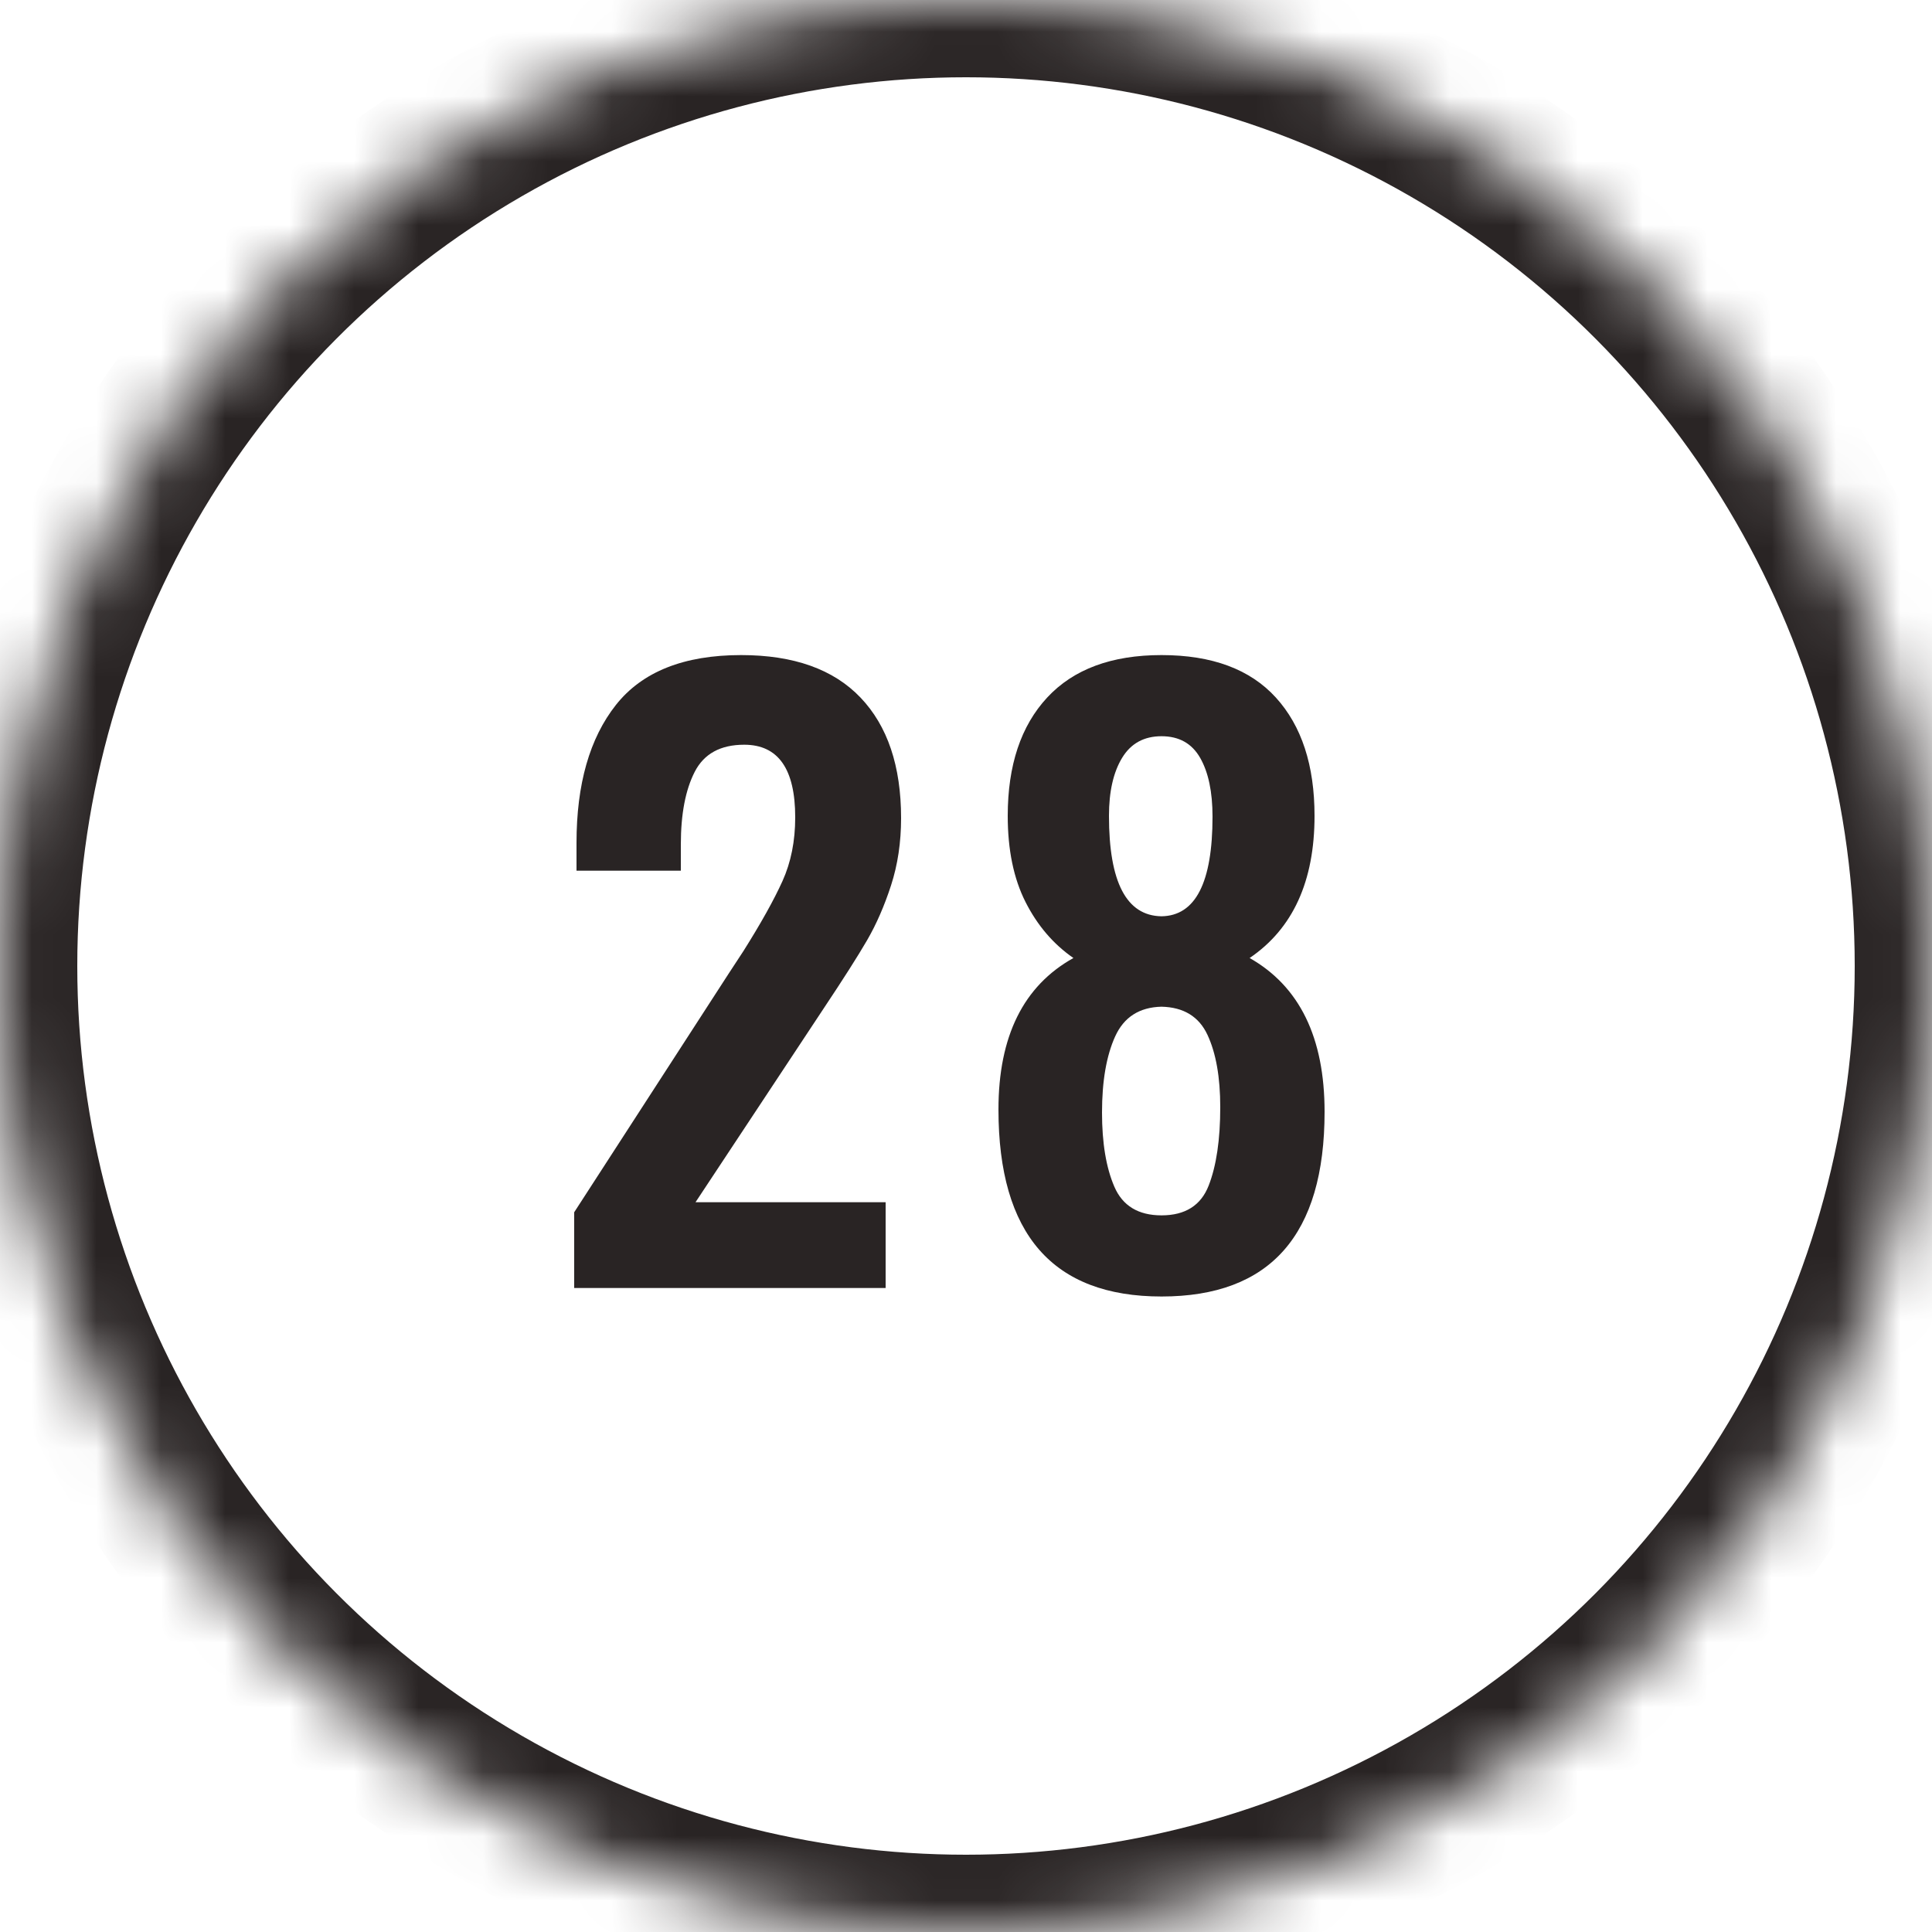
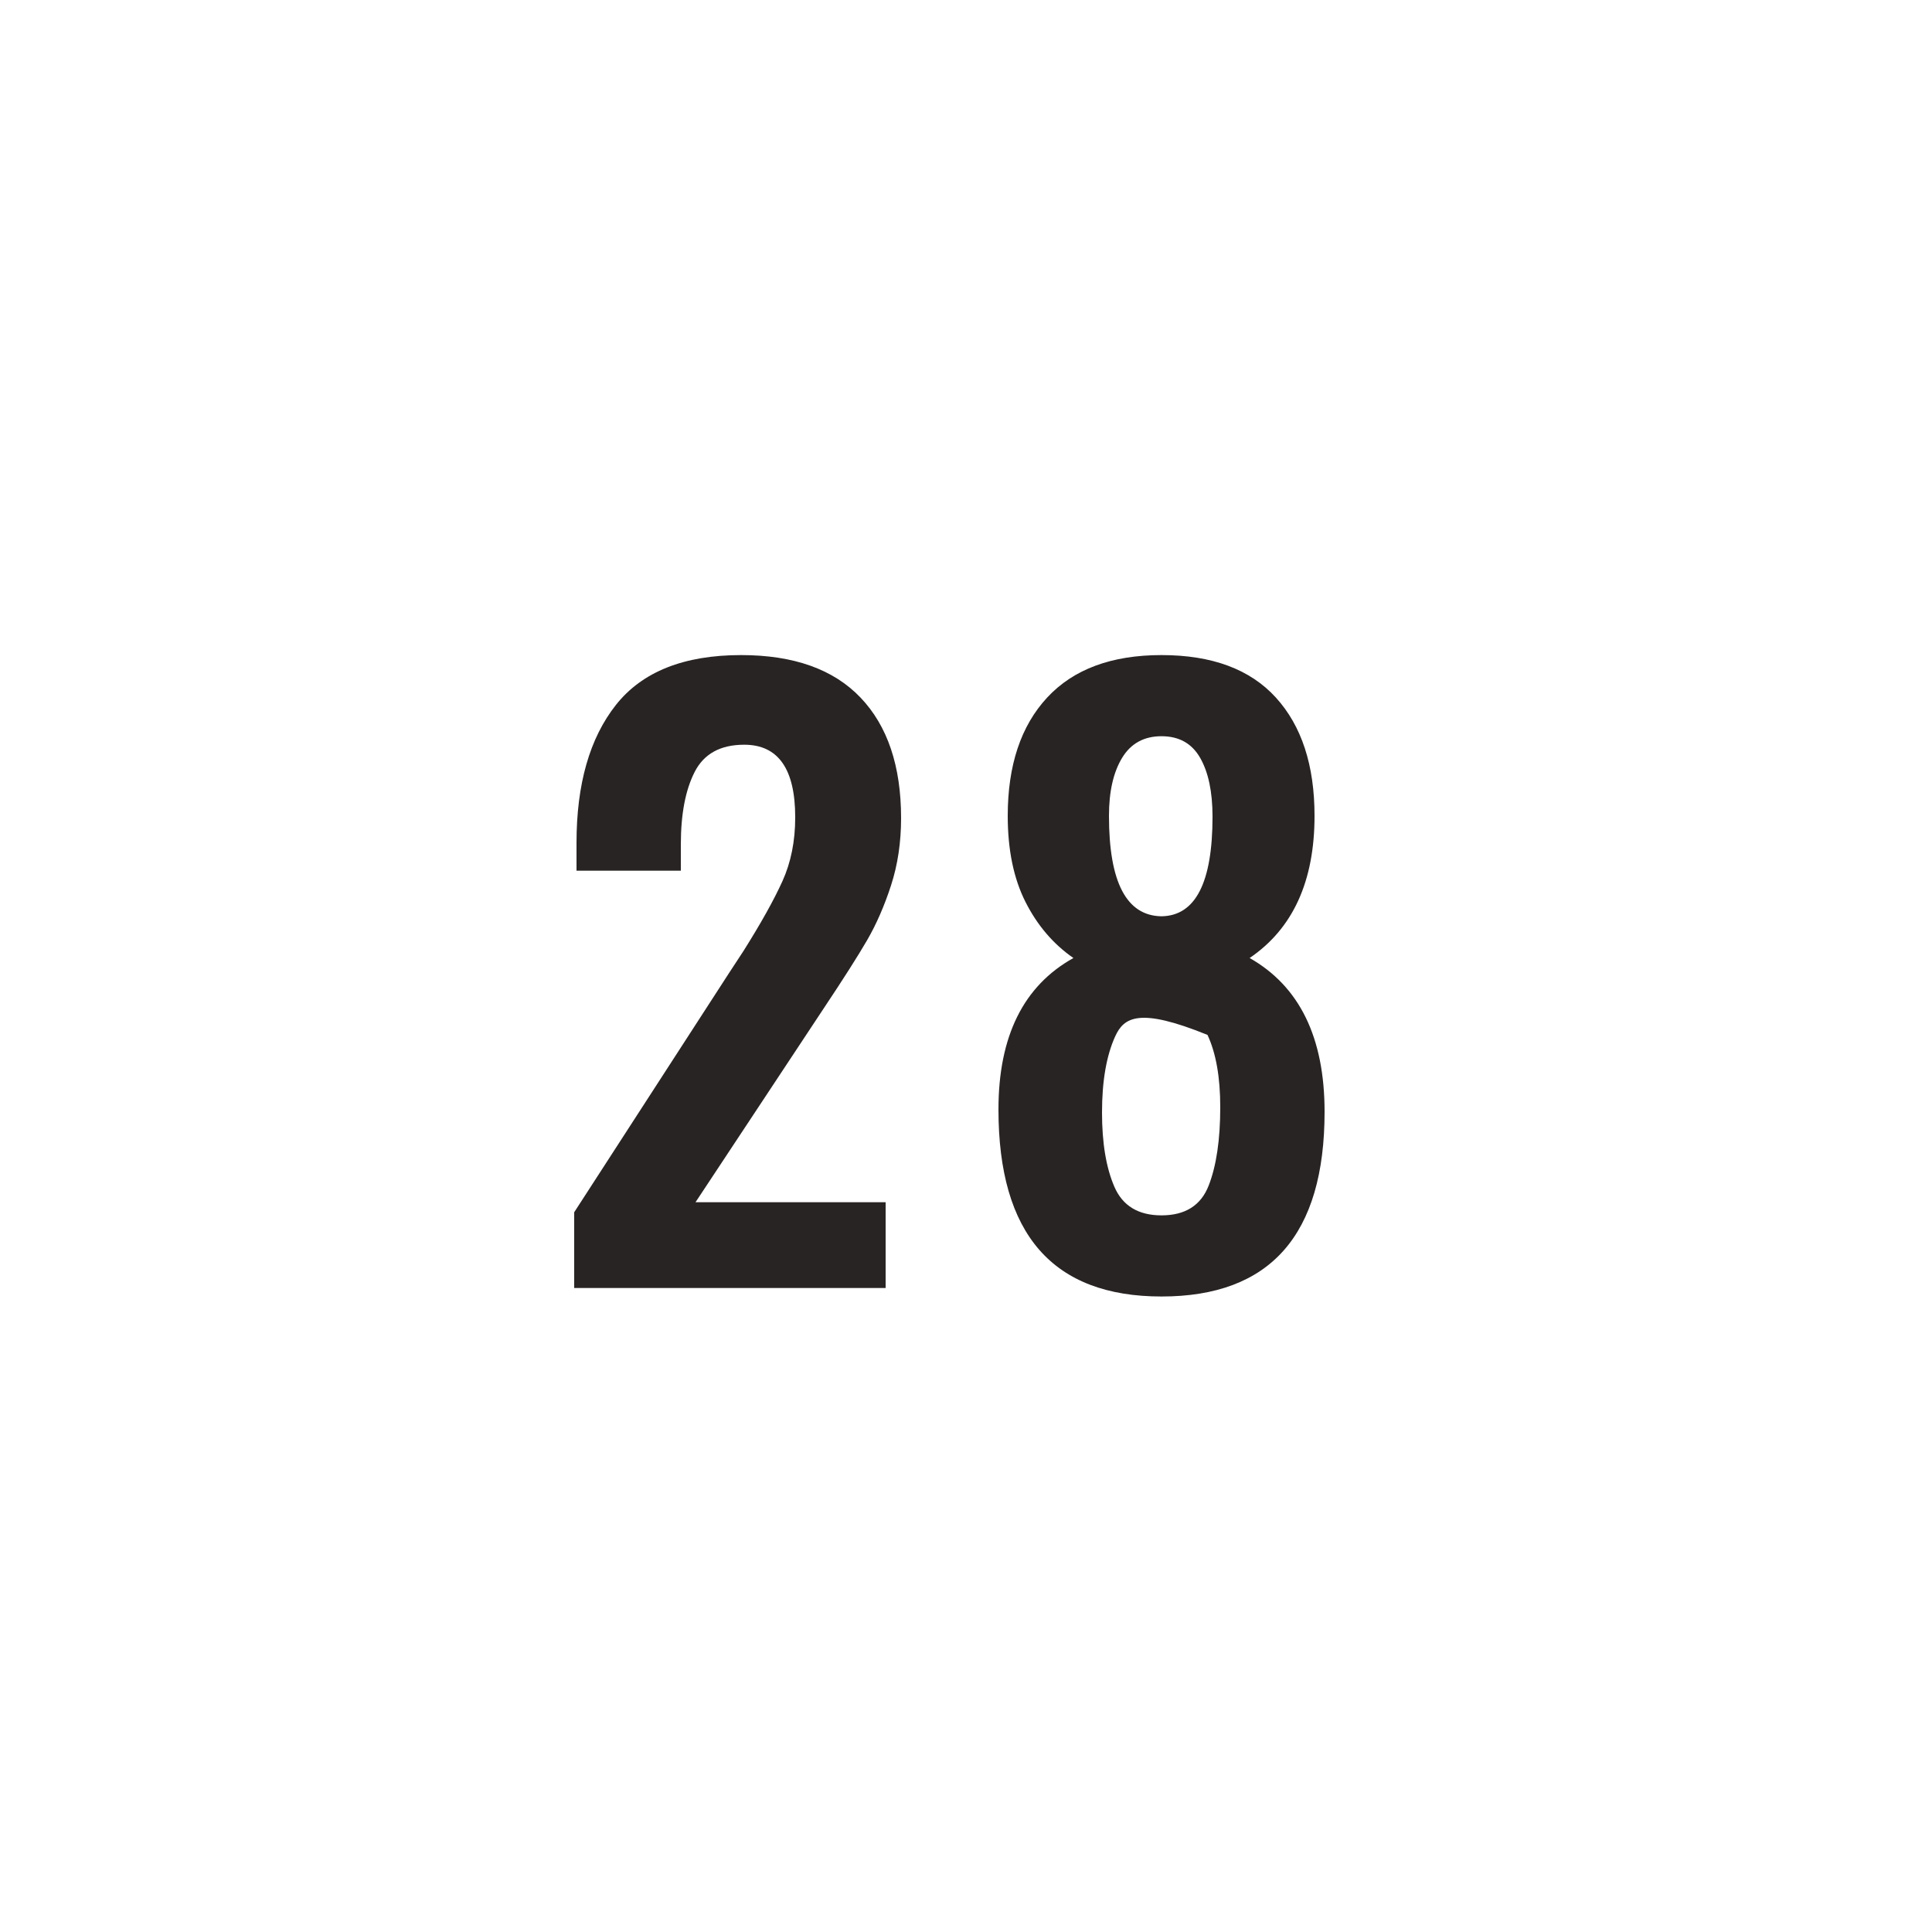
<svg xmlns="http://www.w3.org/2000/svg" xmlns:xlink="http://www.w3.org/1999/xlink" width="30px" height="30px" viewBox="0 0 30 30" version="1.1">
  <title>outline-28</title>
  <desc>Created with Sketch.</desc>
  <defs>
-     <circle id="path-1" cx="15" cy="15" r="15" />
    <mask id="mask-2" maskContentUnits="userSpaceOnUse" maskUnits="objectBoundingBox" x="0" y="0" width="30" height="30" fill="white">
      <use xlink:href="#path-1" />
    </mask>
  </defs>
  <g id="Page-1" stroke="none" stroke-width="1" fill="none" fill-rule="evenodd">
    <g id="28">
      <use id="oval-outline" stroke="#292424" mask="url(#mask-2)" stroke-width="2.4" xlink:href="#path-1" />
-       <path d="M8.916,18.824 L11.316,15.116 L11.544,14.768 C11.816,14.336 12.018,13.974 12.15,13.682 C12.282,13.39 12.348,13.06 12.348,12.692 C12.348,11.94 12.084,11.564 11.556,11.564 C11.188,11.564 10.932,11.704 10.788,11.984 C10.644,12.264 10.572,12.64 10.572,13.112 L10.572,13.52 L8.952,13.52 L8.952,13.088 C8.952,12.176 9.156,11.462 9.564,10.946 C9.972,10.43 10.62,10.172 11.508,10.172 C12.324,10.172 12.942,10.392 13.362,10.832 C13.782,11.272 13.992,11.896 13.992,12.704 C13.992,13.08 13.94,13.428 13.836,13.748 C13.732,14.068 13.608,14.352 13.464,14.6 C13.32,14.848 13.096,15.2 12.792,15.656 L10.8,18.668 L13.752,18.668 L13.752,20 L8.916,20 L8.916,18.824 Z M15.504,17.228 C15.504,16.092 15.892,15.308 16.668,14.876 C16.356,14.66 16.108,14.37 15.924,14.006 C15.74,13.642 15.648,13.196 15.648,12.668 C15.648,11.884 15.852,11.272 16.26,10.832 C16.668,10.392 17.26,10.172 18.036,10.172 C18.82,10.172 19.412,10.392 19.812,10.832 C20.212,11.272 20.412,11.884 20.412,12.668 C20.412,13.684 20.076,14.42 19.404,14.876 C20.18,15.316 20.568,16.112 20.568,17.264 C20.568,19.176 19.724,20.132 18.036,20.132 C16.348,20.132 15.504,19.164 15.504,17.228 Z M18.828,12.68 C18.828,12.296 18.764,11.992 18.636,11.768 C18.508,11.544 18.308,11.432 18.036,11.432 C17.764,11.432 17.56,11.544 17.424,11.768 C17.288,11.992 17.22,12.292 17.22,12.668 C17.22,13.7 17.492,14.22 18.036,14.228 C18.564,14.22 18.828,13.704 18.828,12.68 Z M18.768,18.41 C18.888,18.102 18.948,17.696 18.948,17.192 C18.948,16.728 18.882,16.354 18.75,16.07 C18.618,15.786 18.38,15.64 18.036,15.632 C17.692,15.64 17.452,15.794 17.316,16.094 C17.18,16.394 17.112,16.788 17.112,17.276 C17.112,17.748 17.176,18.132 17.304,18.428 C17.432,18.724 17.676,18.872 18.036,18.872 C18.404,18.872 18.648,18.718 18.768,18.41 Z" id="23" fill="#292424" />
+       <path d="M8.916,18.824 L11.316,15.116 L11.544,14.768 C11.816,14.336 12.018,13.974 12.15,13.682 C12.282,13.39 12.348,13.06 12.348,12.692 C12.348,11.94 12.084,11.564 11.556,11.564 C11.188,11.564 10.932,11.704 10.788,11.984 C10.644,12.264 10.572,12.64 10.572,13.112 L10.572,13.52 L8.952,13.52 L8.952,13.088 C8.952,12.176 9.156,11.462 9.564,10.946 C9.972,10.43 10.62,10.172 11.508,10.172 C12.324,10.172 12.942,10.392 13.362,10.832 C13.782,11.272 13.992,11.896 13.992,12.704 C13.992,13.08 13.94,13.428 13.836,13.748 C13.732,14.068 13.608,14.352 13.464,14.6 C13.32,14.848 13.096,15.2 12.792,15.656 L10.8,18.668 L13.752,18.668 L13.752,20 L8.916,20 L8.916,18.824 Z M15.504,17.228 C15.504,16.092 15.892,15.308 16.668,14.876 C16.356,14.66 16.108,14.37 15.924,14.006 C15.74,13.642 15.648,13.196 15.648,12.668 C15.648,11.884 15.852,11.272 16.26,10.832 C16.668,10.392 17.26,10.172 18.036,10.172 C18.82,10.172 19.412,10.392 19.812,10.832 C20.212,11.272 20.412,11.884 20.412,12.668 C20.412,13.684 20.076,14.42 19.404,14.876 C20.18,15.316 20.568,16.112 20.568,17.264 C20.568,19.176 19.724,20.132 18.036,20.132 C16.348,20.132 15.504,19.164 15.504,17.228 Z M18.828,12.68 C18.828,12.296 18.764,11.992 18.636,11.768 C18.508,11.544 18.308,11.432 18.036,11.432 C17.764,11.432 17.56,11.544 17.424,11.768 C17.288,11.992 17.22,12.292 17.22,12.668 C17.22,13.7 17.492,14.22 18.036,14.228 C18.564,14.22 18.828,13.704 18.828,12.68 Z M18.768,18.41 C18.888,18.102 18.948,17.696 18.948,17.192 C18.948,16.728 18.882,16.354 18.75,16.07 C17.692,15.64 17.452,15.794 17.316,16.094 C17.18,16.394 17.112,16.788 17.112,17.276 C17.112,17.748 17.176,18.132 17.304,18.428 C17.432,18.724 17.676,18.872 18.036,18.872 C18.404,18.872 18.648,18.718 18.768,18.41 Z" id="23" fill="#292424" />
    </g>
  </g>
</svg>